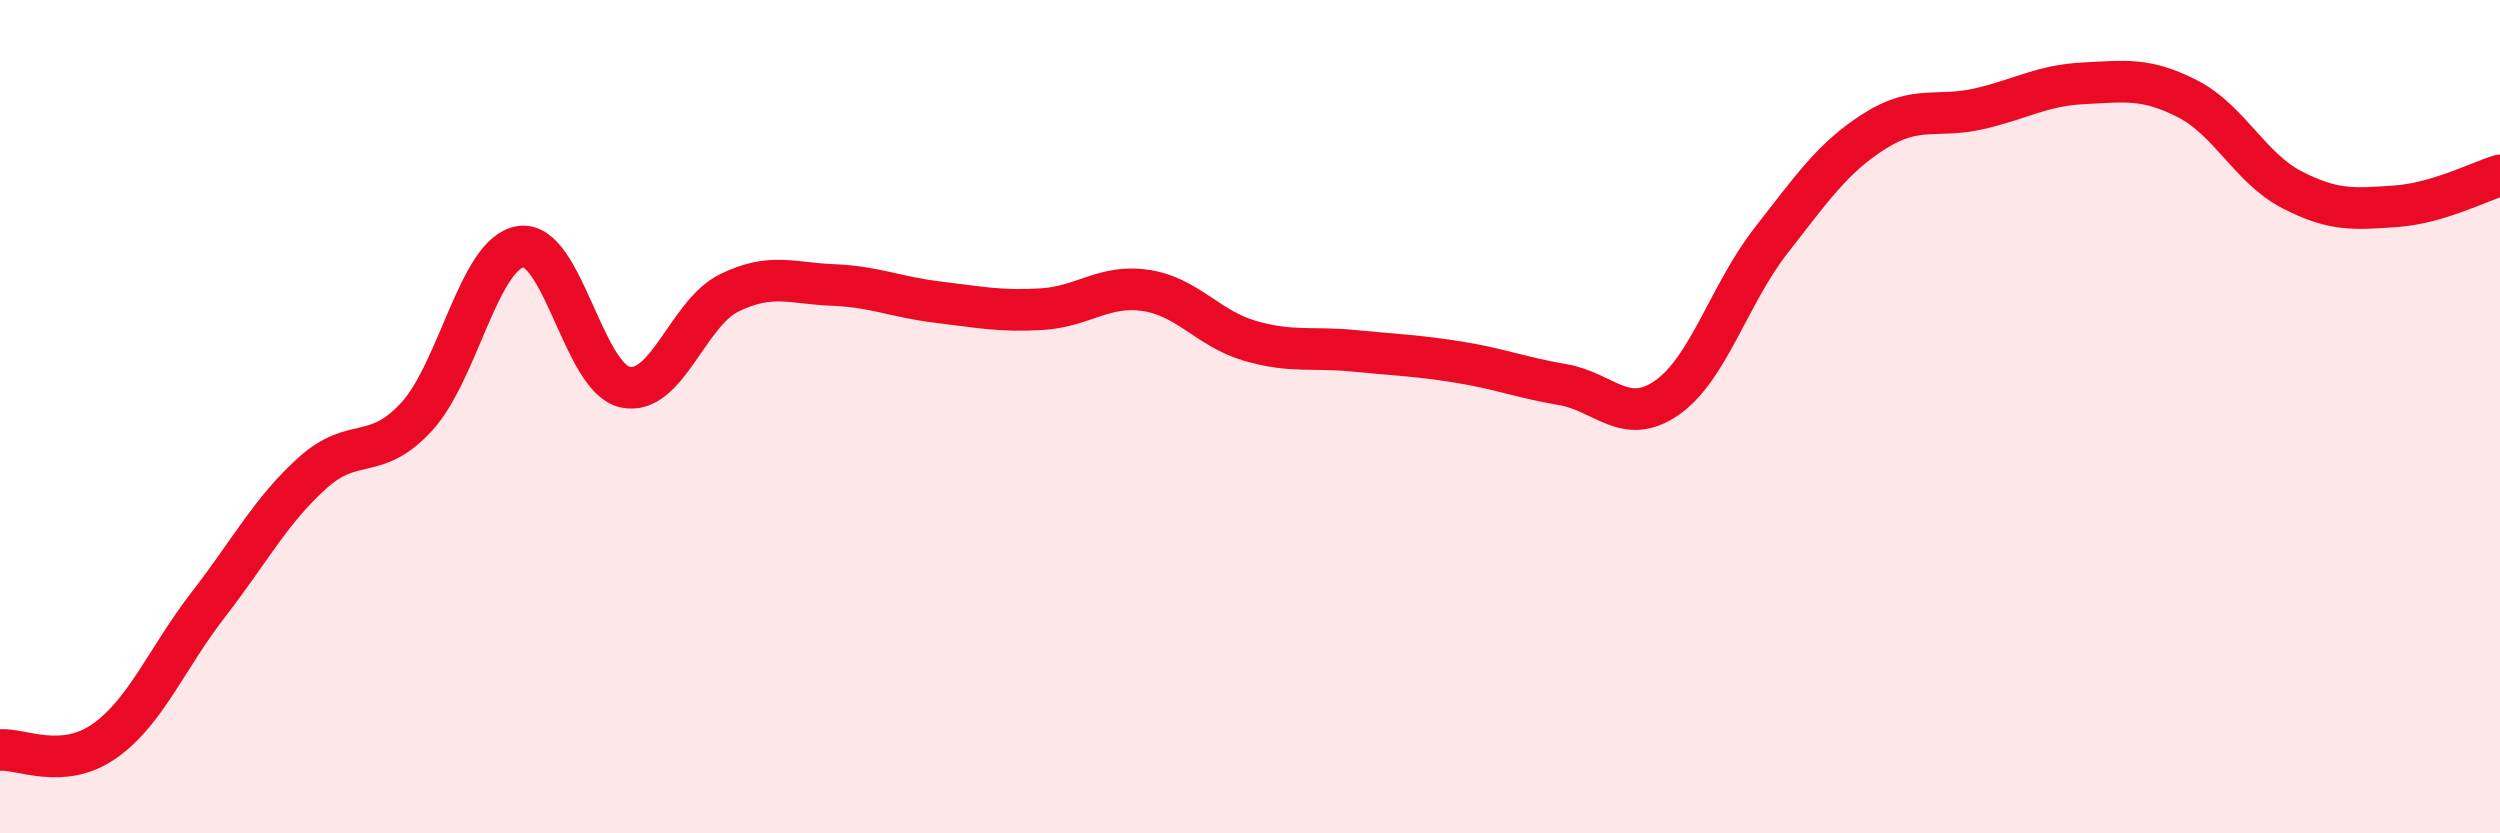
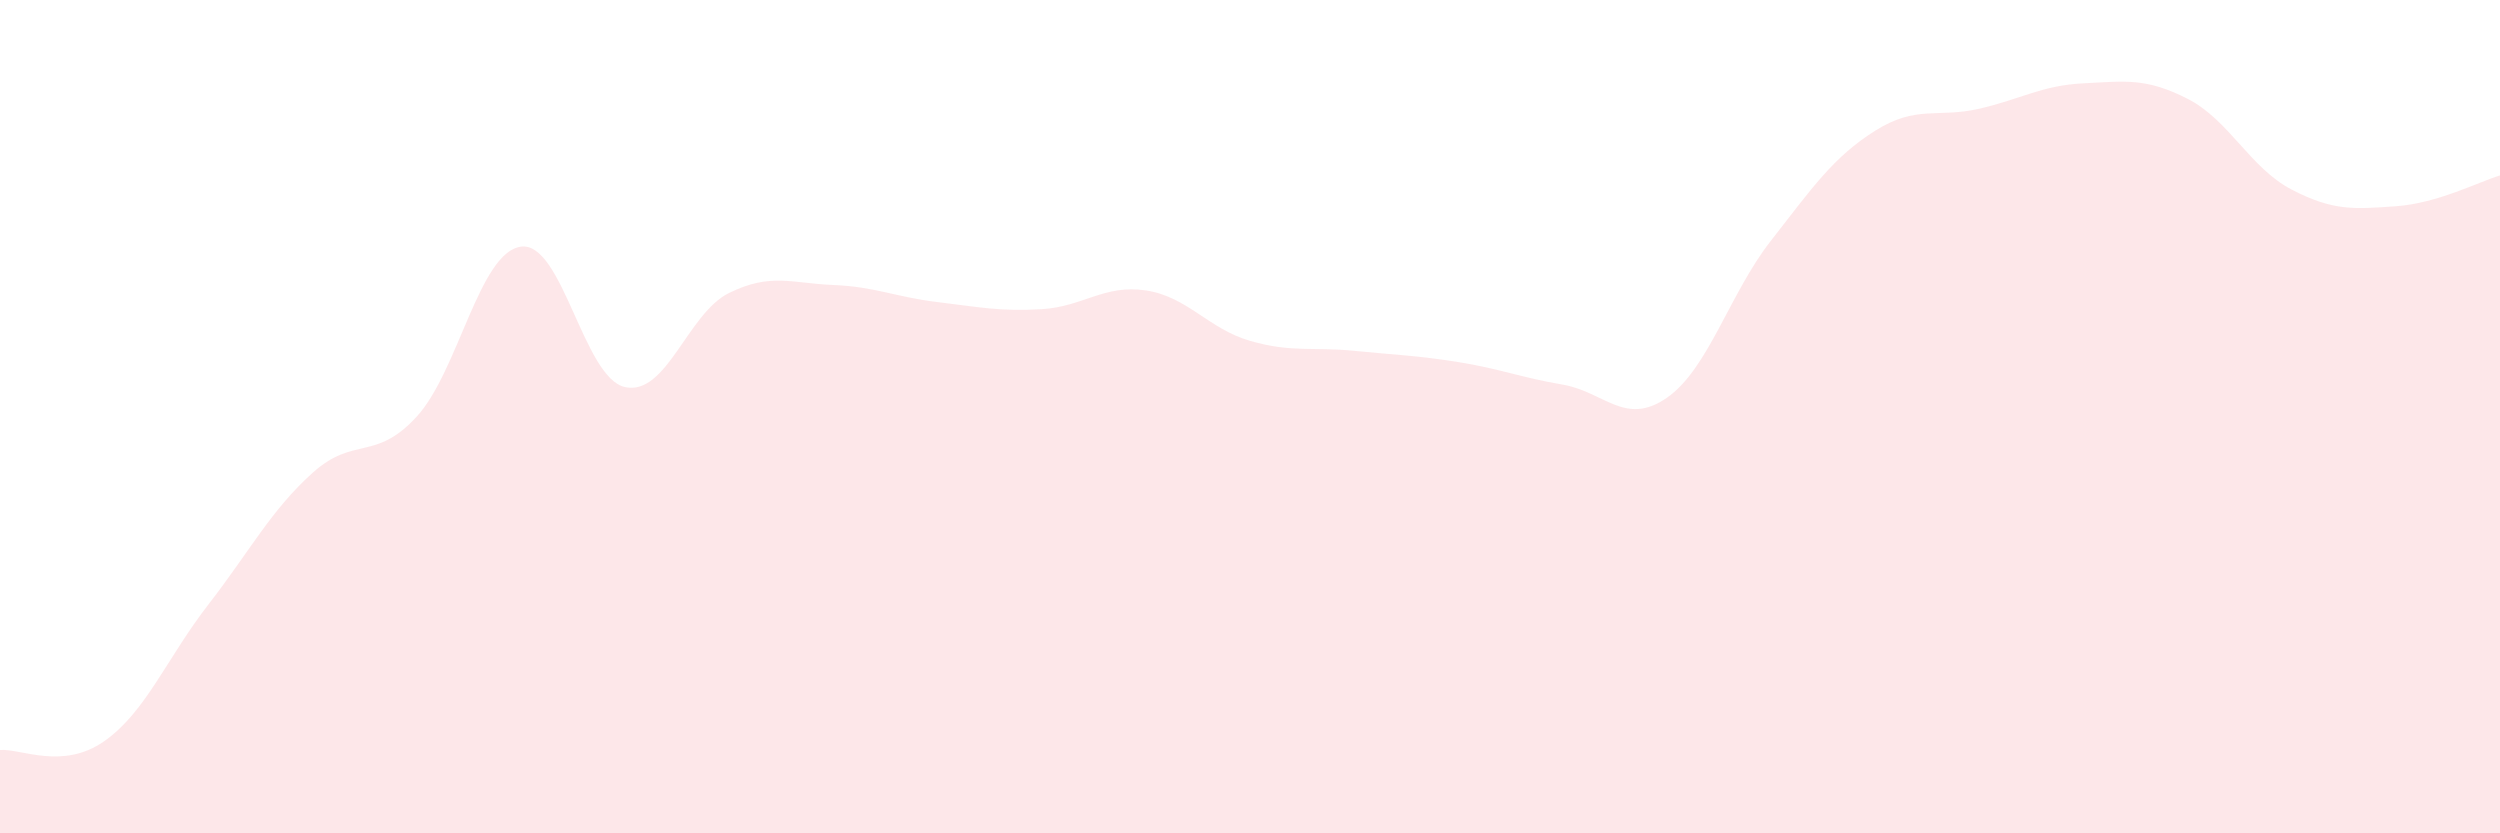
<svg xmlns="http://www.w3.org/2000/svg" width="60" height="20" viewBox="0 0 60 20">
  <path d="M 0,18 C 0.5,17.96 1.5,18.49 2.5,17.79 C 3.5,17.09 4,15.8 5,14.51 C 6,13.22 6.5,12.25 7.5,11.35 C 8.5,10.45 9,11.09 10,10 C 11,8.91 11.5,6.06 12.5,5.92 C 13.5,5.78 14,9.07 15,9.29 C 16,9.51 16.5,7.52 17.5,7.03 C 18.5,6.54 19,6.8 20,6.84 C 21,6.88 21.5,7.13 22.5,7.25 C 23.5,7.37 24,7.48 25,7.42 C 26,7.36 26.5,6.82 27.5,6.97 C 28.5,7.12 29,7.89 30,8.18 C 31,8.47 31.5,8.32 32.5,8.42 C 33.5,8.52 34,8.53 35,8.69 C 36,8.85 36.5,9.06 37.5,9.23 C 38.5,9.4 39,10.24 40,9.55 C 41,8.86 41.5,7.06 42.5,5.78 C 43.5,4.5 44,3.77 45,3.14 C 46,2.51 46.5,2.84 47.5,2.61 C 48.5,2.38 49,2.05 50,2 C 51,1.95 51.5,1.86 52.5,2.37 C 53.5,2.88 54,4.03 55,4.55 C 56,5.07 56.5,5.02 57.5,4.95 C 58.5,4.88 59.5,4.36 60,4.21L60 20L0 20Z" fill="#EB0A25" opacity="0.1" stroke-linecap="round" stroke-linejoin="round" />
-   <path d="M 0,18 C 0.5,17.96 1.5,18.49 2.5,17.79 C 3.5,17.09 4,15.8 5,14.51 C 6,13.22 6.5,12.25 7.5,11.35 C 8.5,10.45 9,11.09 10,10 C 11,8.91 11.5,6.06 12.5,5.92 C 13.5,5.78 14,9.07 15,9.29 C 16,9.51 16.5,7.52 17.5,7.03 C 18.5,6.54 19,6.8 20,6.84 C 21,6.88 21.5,7.13 22.5,7.25 C 23.5,7.37 24,7.48 25,7.42 C 26,7.36 26.5,6.82 27.5,6.97 C 28.5,7.12 29,7.89 30,8.18 C 31,8.47 31.5,8.32 32.5,8.42 C 33.5,8.52 34,8.53 35,8.69 C 36,8.85 36.5,9.06 37.5,9.23 C 38.5,9.4 39,10.24 40,9.55 C 41,8.86 41.5,7.06 42.5,5.78 C 43.5,4.5 44,3.77 45,3.14 C 46,2.51 46.5,2.84 47.5,2.61 C 48.5,2.38 49,2.05 50,2 C 51,1.95 51.5,1.86 52.5,2.37 C 53.5,2.88 54,4.03 55,4.55 C 56,5.07 56.5,5.02 57.5,4.95 C 58.5,4.88 59.5,4.36 60,4.21" stroke="#EB0A25" stroke-width="1" fill="none" stroke-linecap="round" stroke-linejoin="round" />
</svg>